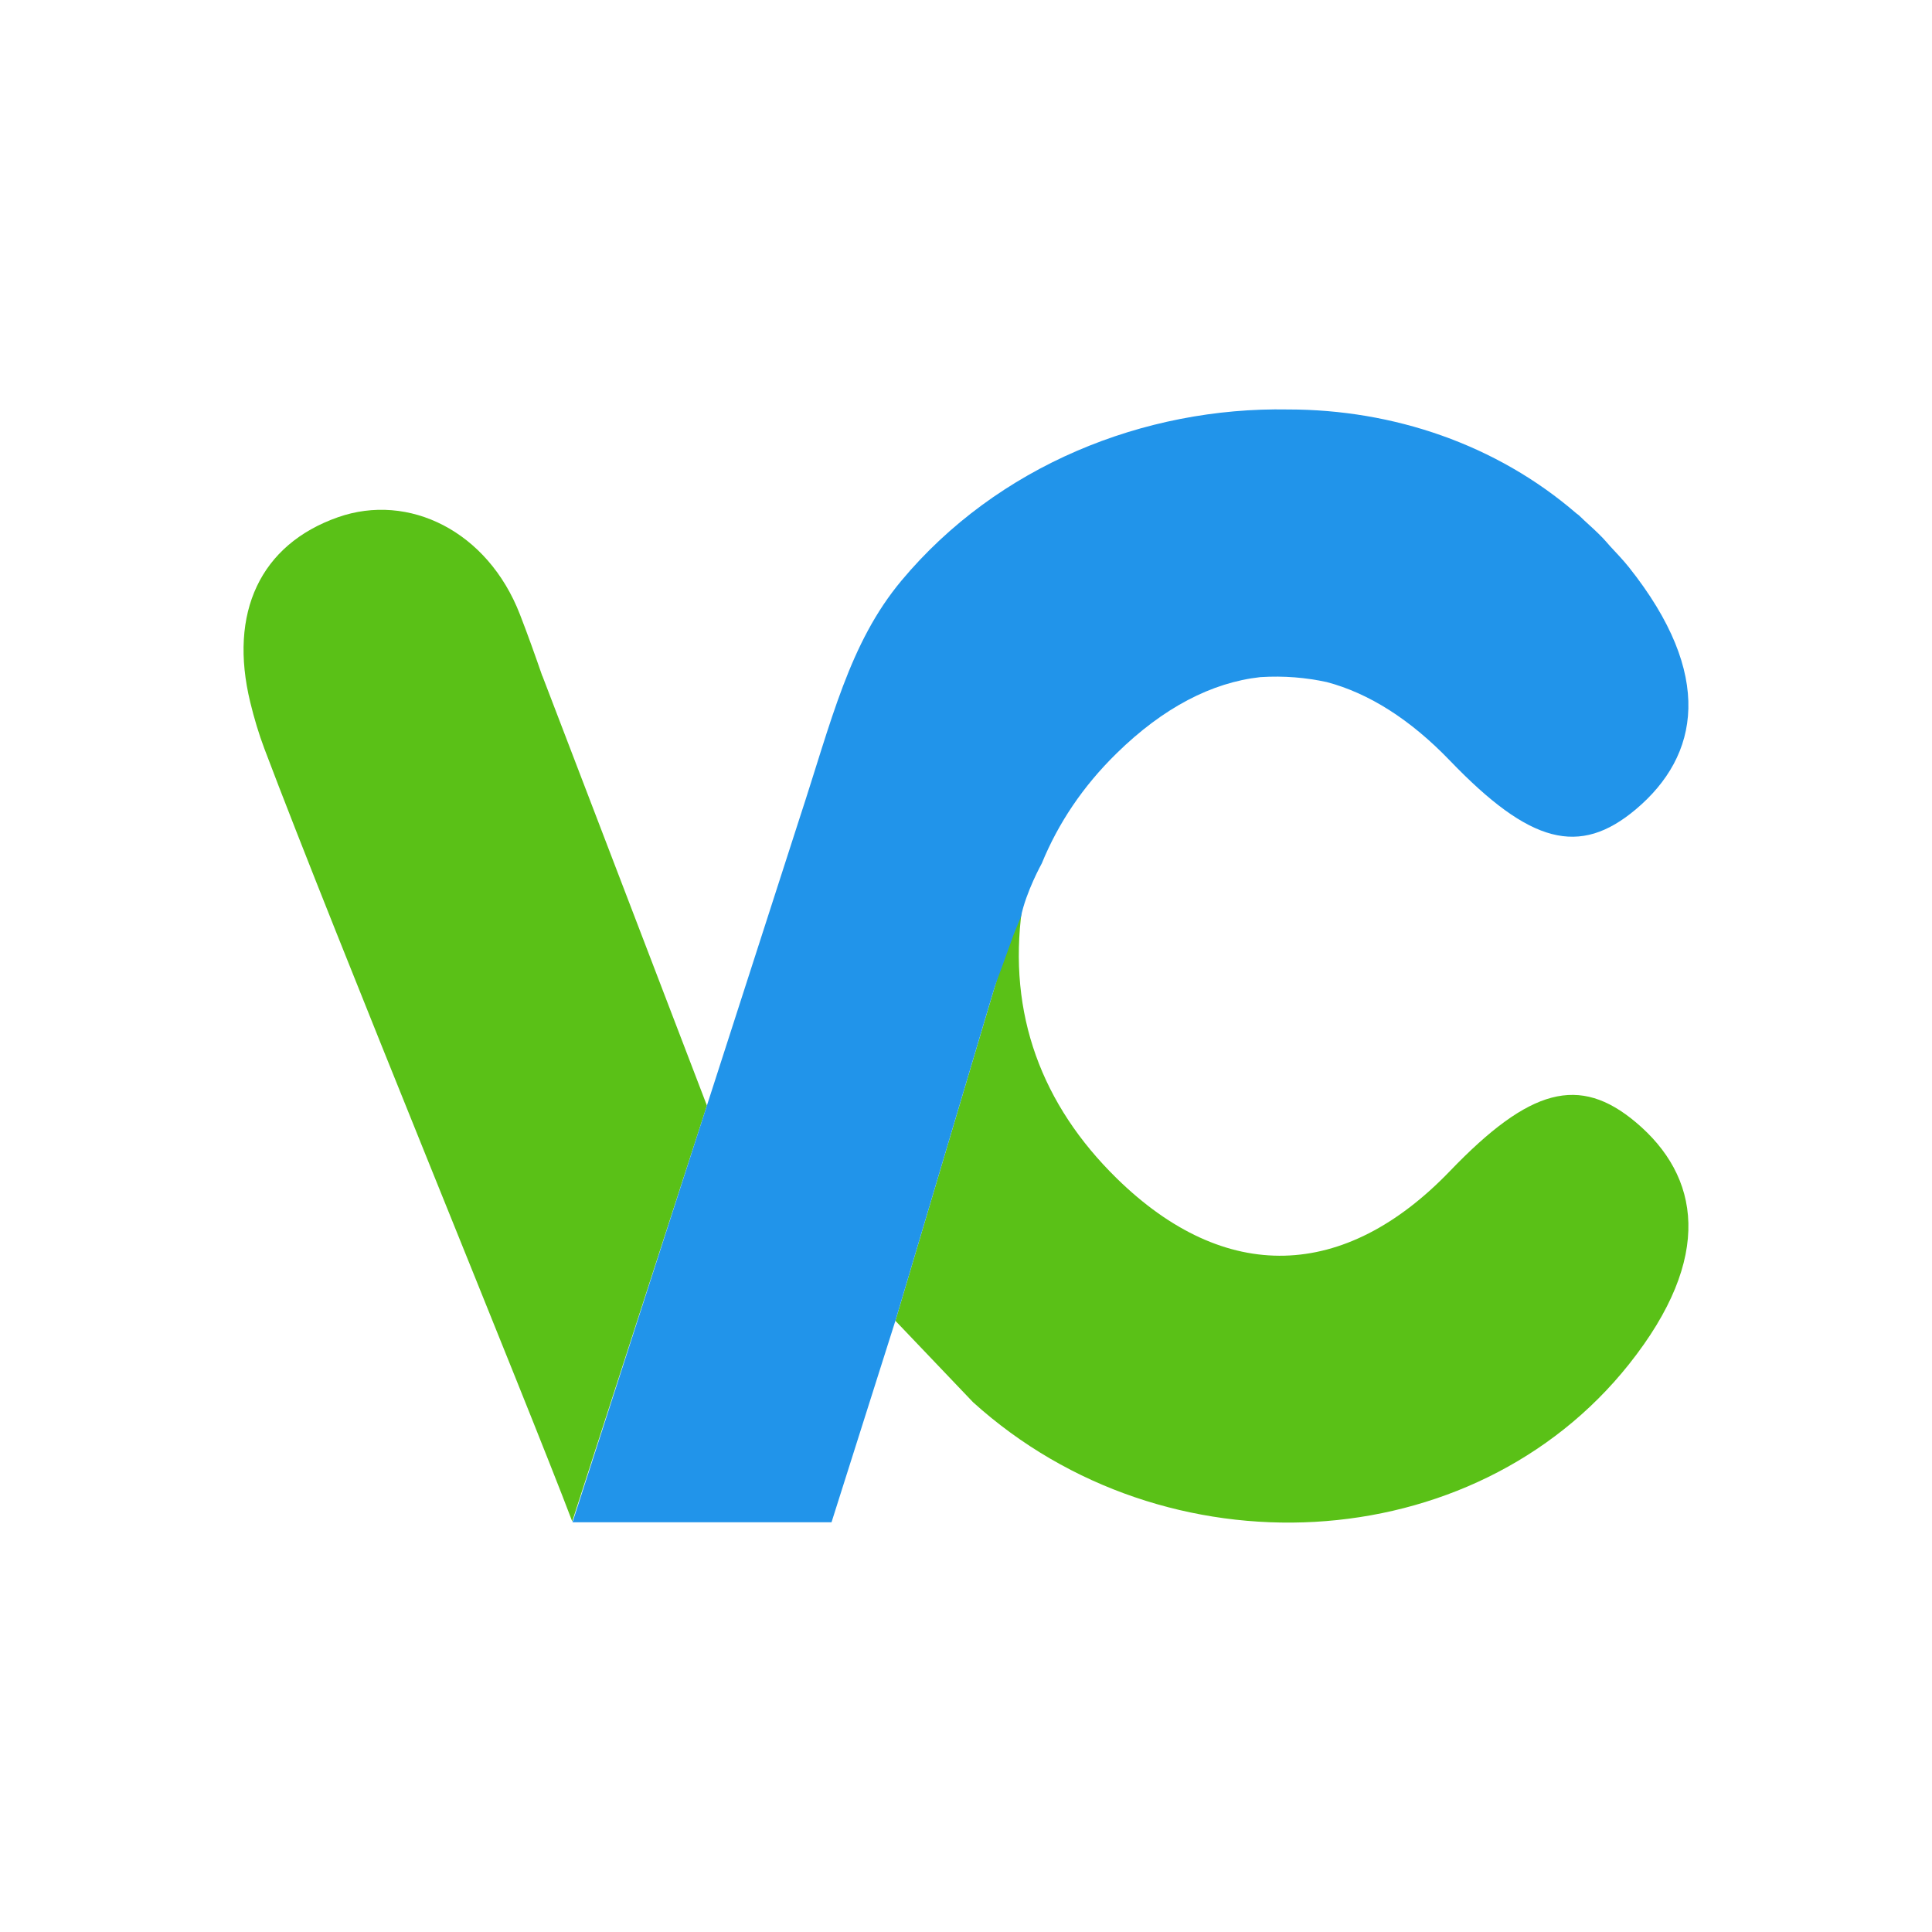
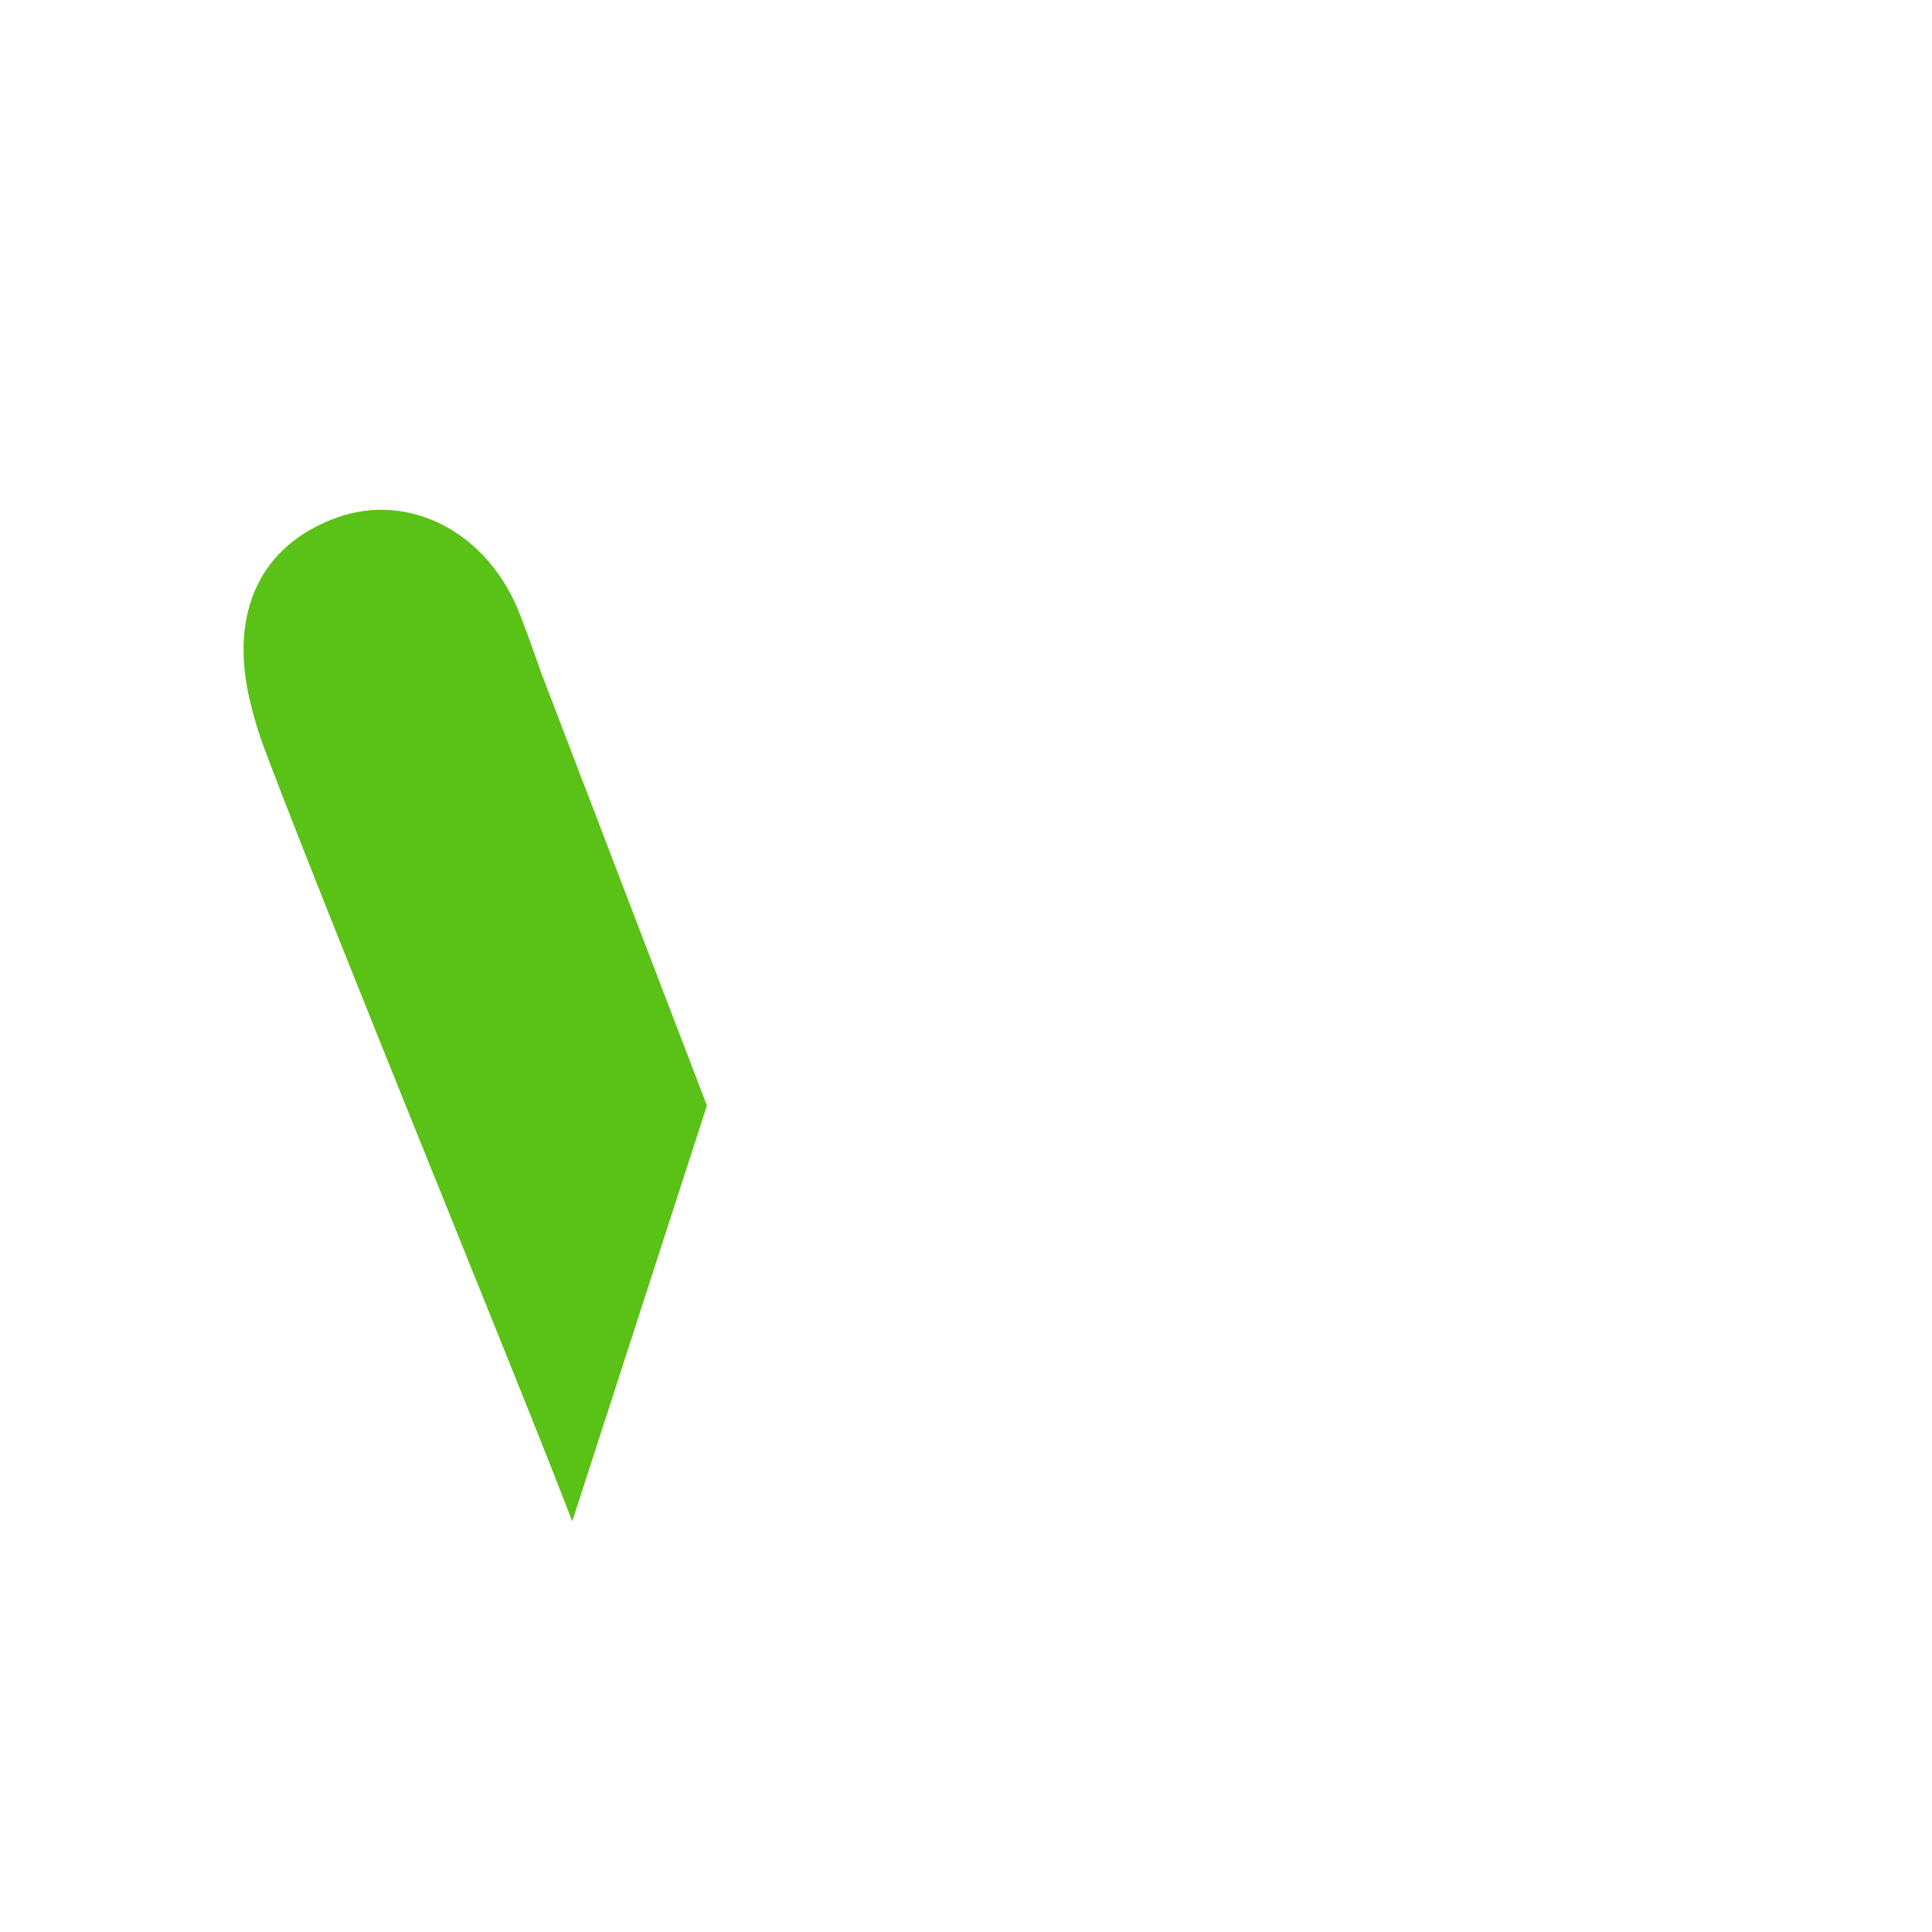
<svg xmlns="http://www.w3.org/2000/svg" version="1.1" id="图层_1" x="0px" y="0px" viewBox="0 0 500 500" style="enable-background:new 0 0 500 500;" xml:space="preserve">
  <style type="text/css">
	.st0{fill:#5AC117;}
	.st1{opacity:0.5;fill:#FF931E;}
	.st2{fill:#2194EA;}
</style>
  <g>
-     <path class="st0" d="M423.36,290.45c-14.62-12.29-27.41-8.93-48.12,12.62c-27.27,28.36-58.15,29.41-86.24,1.88   c-19.38-19-28.24-42.51-24.49-69.82c0.5-3.66,1.2-7.08,2.03-10.35l-34.81,117.04l20.1,21.08c49.83,45.05,129.49,40.77,169.74-9.82   C443.73,325.21,439.83,304.3,423.36,290.45z" />
    <path class="st0" d="M182.95,286.12l-42.6-111.24l0.01,0.11c-1.85-5.35-3.75-10.69-5.8-15.97c-8.35-21.57-28.79-31.61-47.13-25.15   c-20,7.04-28.34,24.62-22.65,47.94c0.99,4.05,2.18,8.08,3.65,11.97c18.19,48.2,68.03,169.2,79.66,199.96L182.95,286.12z" />
-     <path class="st1" d="M148.09,393.75c0.02,0.06,0.05,0.14,0.08,0.2L148.09,393.75z" />
-     <path class="st2" d="M421.56,146.8c-1.53-1.92-3.22-3.65-4.86-5.44c-0.64-0.71-1.24-1.44-1.89-2.12c-1.55-1.6-3.18-3.08-4.81-4.56   c-0.48-0.43-0.93-0.93-1.42-1.35c-0.2-0.17-0.42-0.3-0.61-0.46c-20.67-17.85-47.36-26.89-74.56-26.9   c-37.4-0.69-75.32,14.6-100.11,44.29c-13.55,16.23-18.03,36.1-26.42,61.65l0,0l-58.71,182.05h67.03l16.52-52.12h0l24.85-83.56   c1.65-5.54,0.47-1.57,5.74-16.36l1.92-4.7c1.32-6.46,5.38-13.76,5.38-13.76c4.24-10.36,10.62-19.94,19.38-28.51   c12.05-11.81,24.62-18.32,37.19-19.71c6.2-0.39,11.86,0.13,17.19,1.28c10.9,2.89,21.63,9.68,31.86,20.32   c20.72,21.55,33.51,24.9,48.12,12.62C439.83,195.59,443.73,174.67,421.56,146.8z" />
+     <path class="st1" d="M148.09,393.75L148.09,393.75z" />
  </g>
</svg>